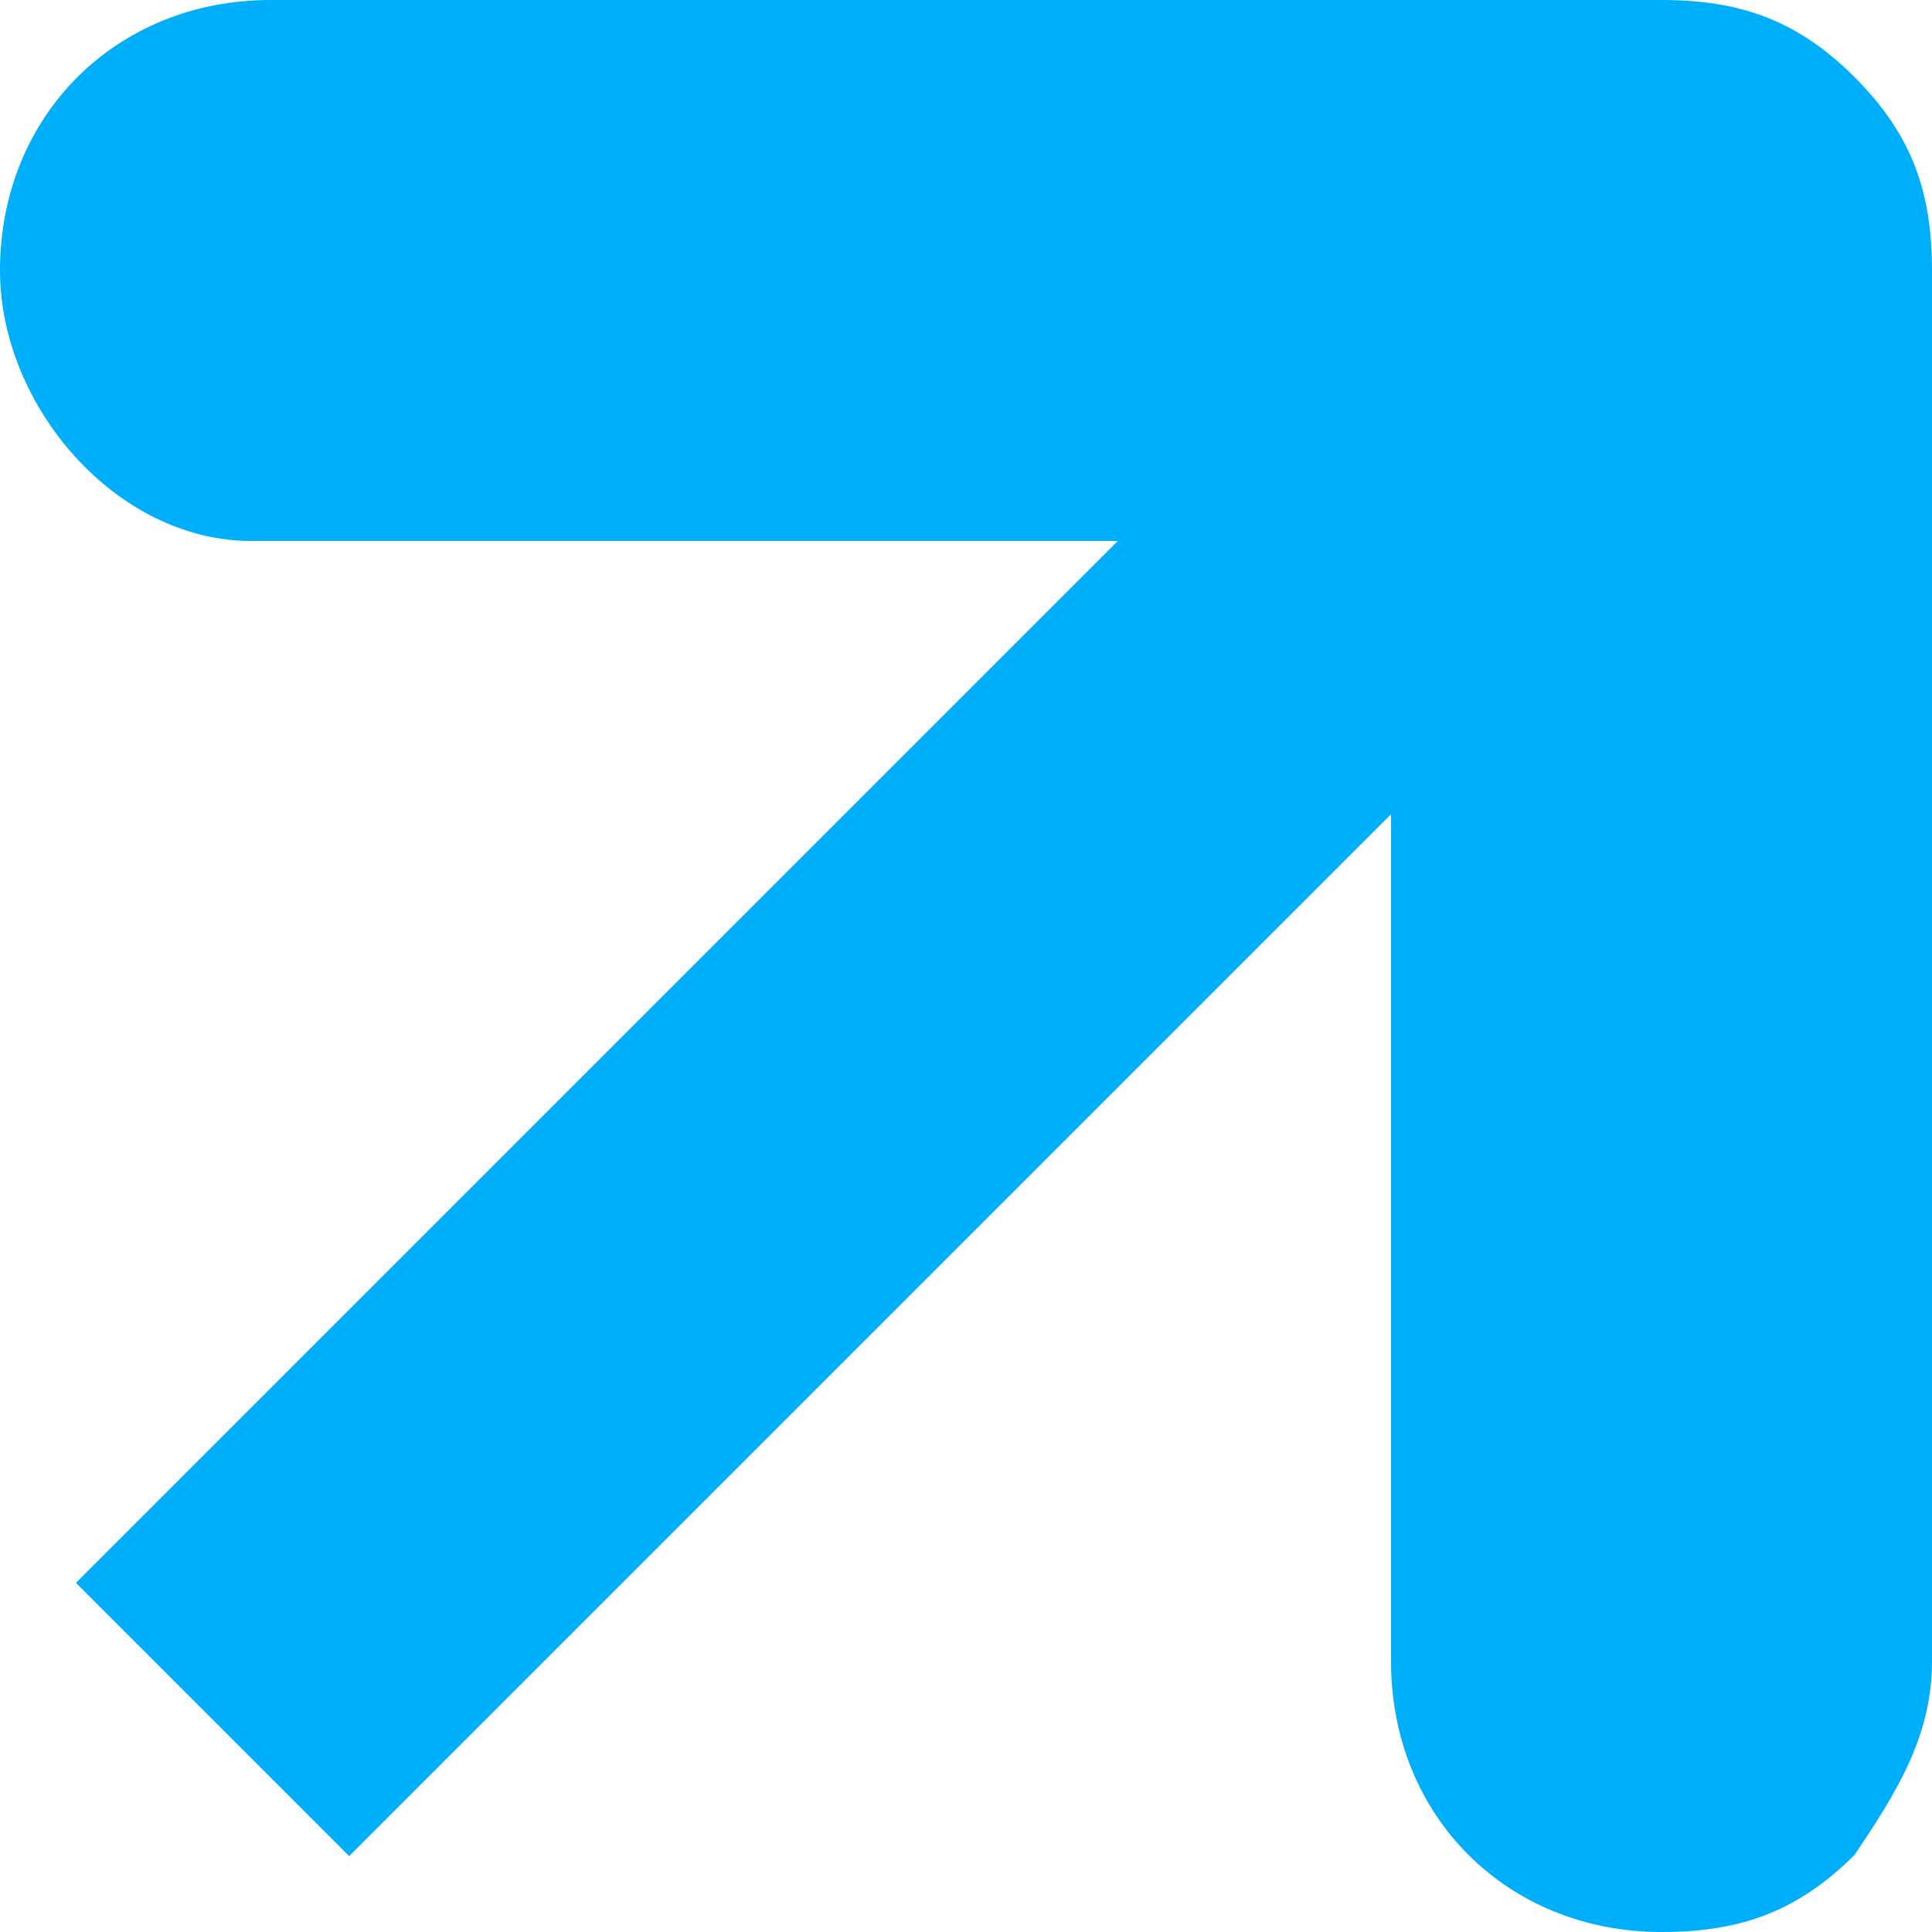
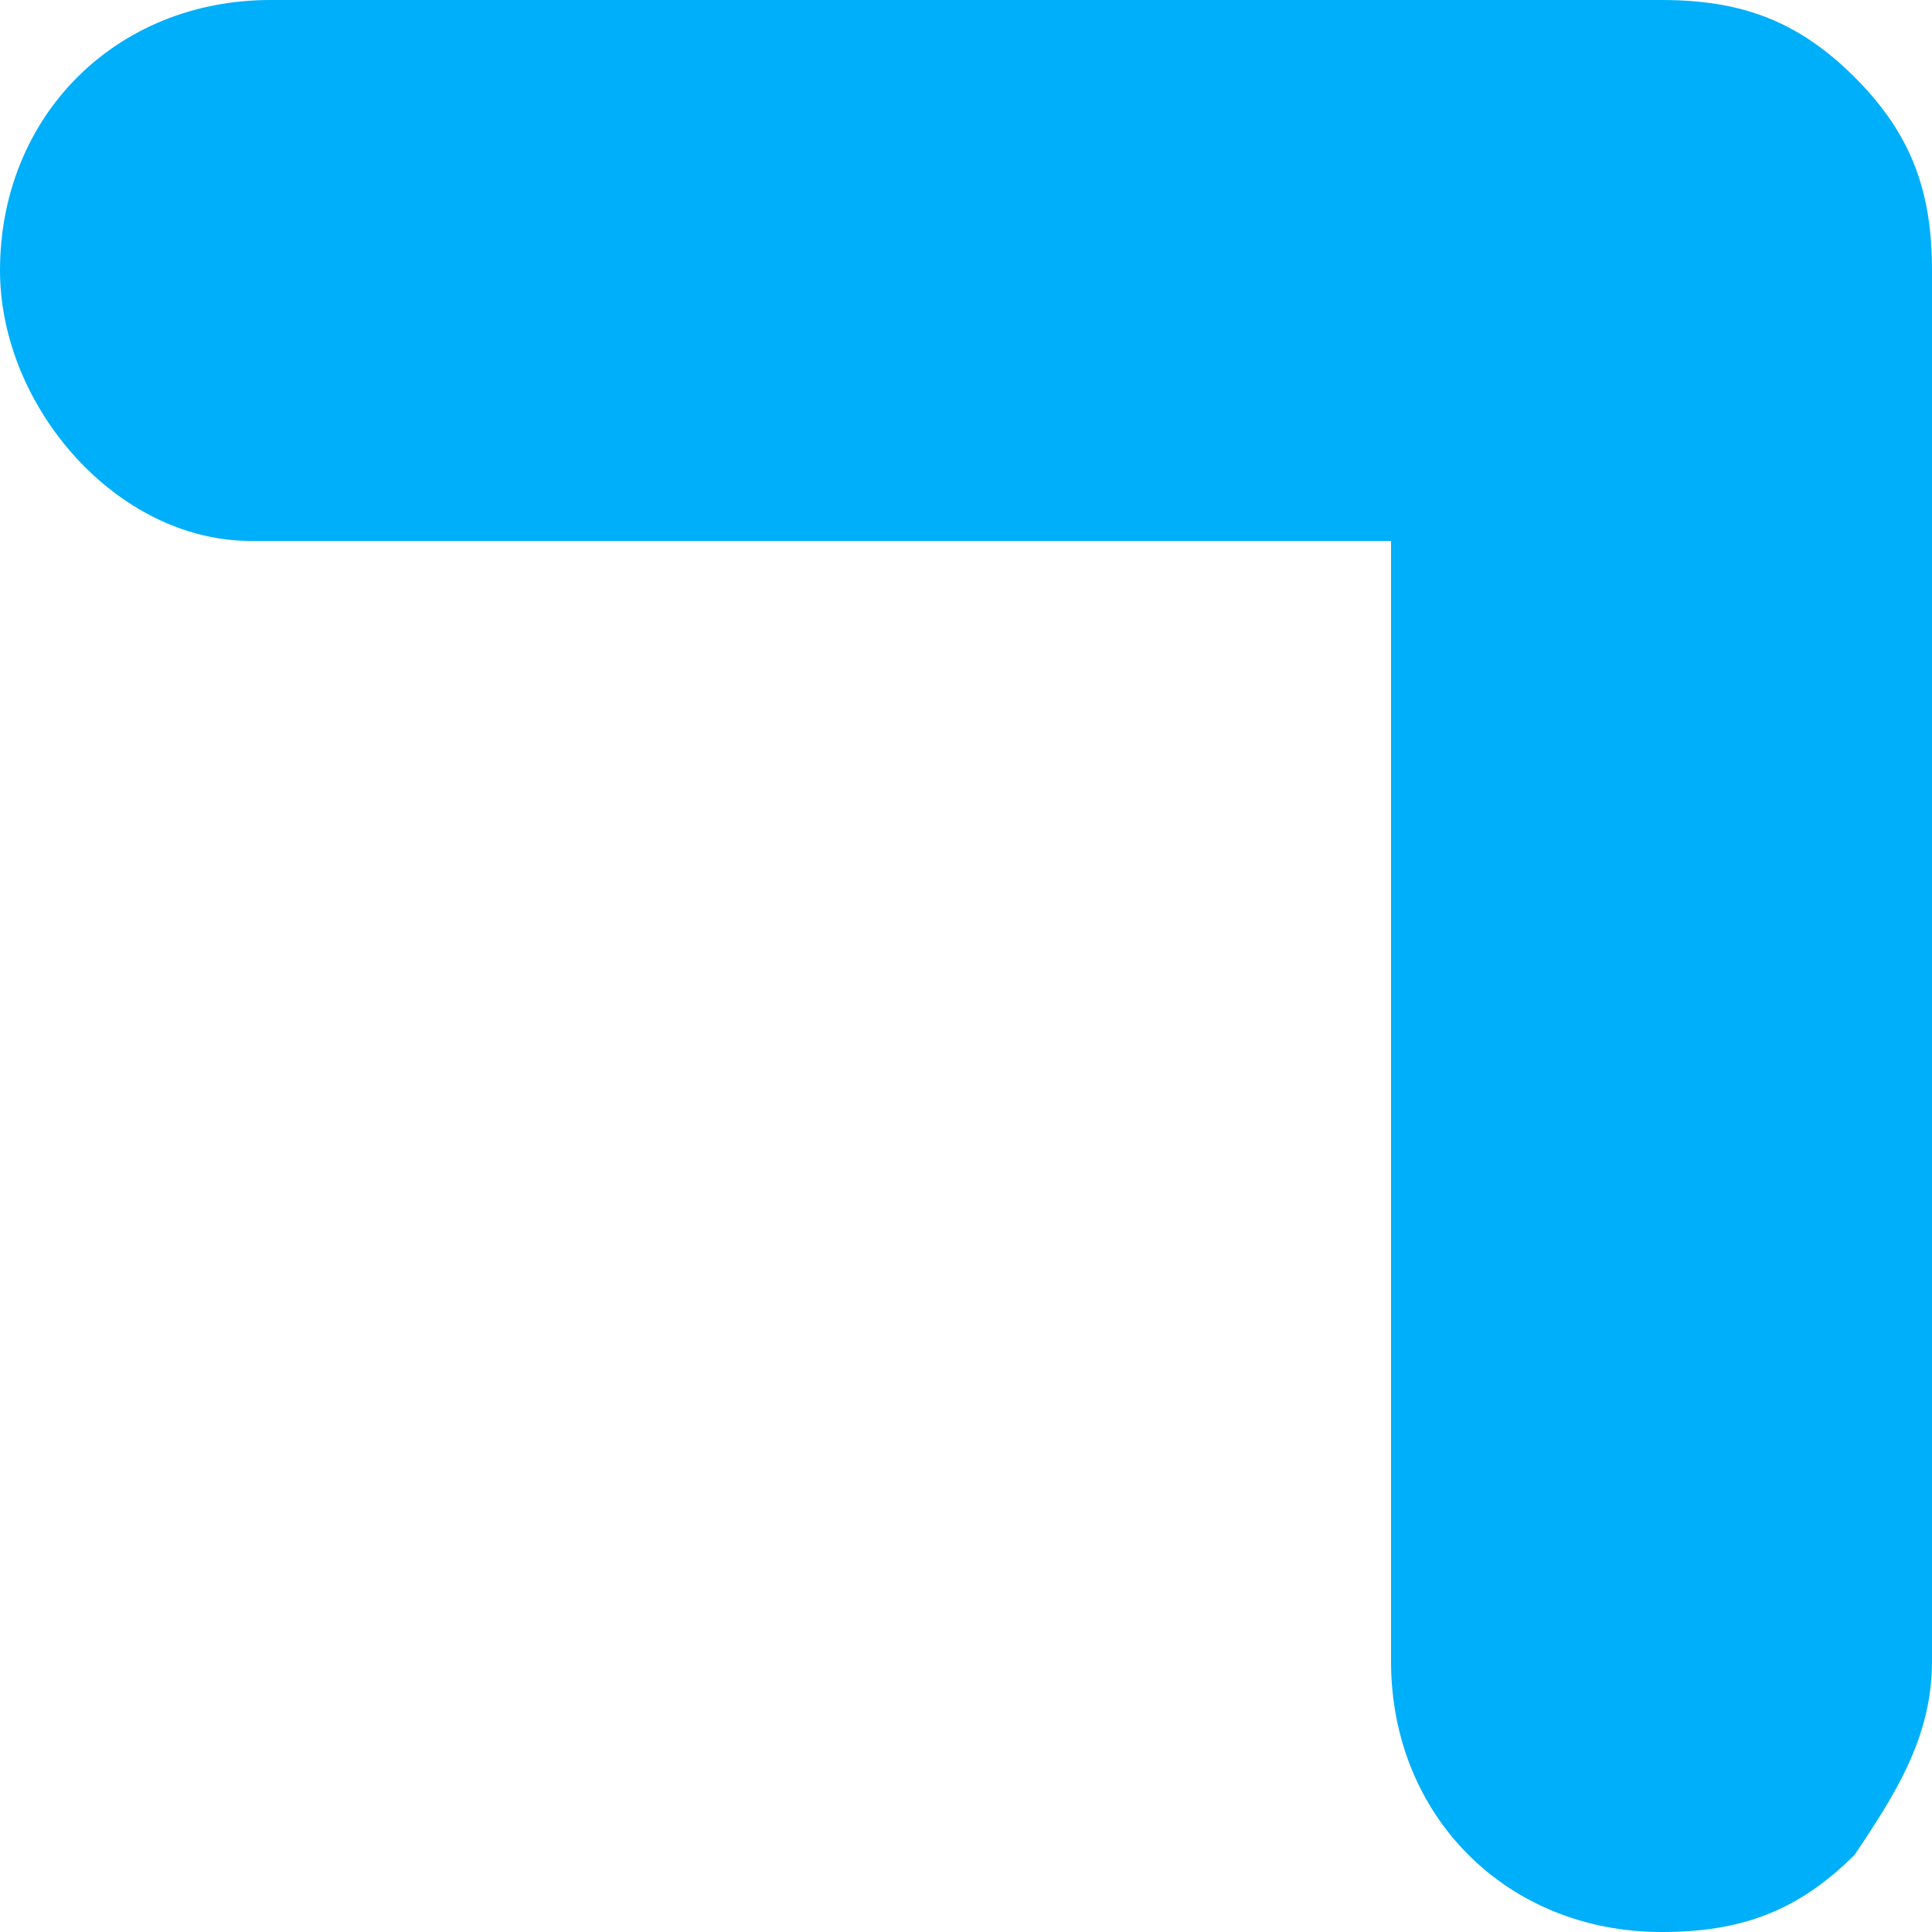
<svg xmlns="http://www.w3.org/2000/svg" id="Ebene_1" version="1.1" viewBox="0 0 10 10">
  <defs>
    <style>
            .st0 {
            stroke: #00affa;
            stroke-miterlimit: 10;
            stroke-width: 2px;
            }

            .st0, .st1 {
            fill: #00affa;
            }

            .st1 {
            fill-rule: evenodd;
            }
        </style>
  </defs>
  <path id="Path" class="st1" d="M9.6,9.6c-.3.3-.6.4-1,.4-.8,0-1.4-.6-1.4-1.4V2.8s-5.9,0-5.9,0C.6,2.8,0,2.1,0,1.4,0,.6.6,0,1.4,0h7.2c.4,0,.7.1,1,.4s.4.6.4,1v7.2c0,.4-.2.7-.4,1Z" />
-   <line class="st0" x1="1.1" y1="8.9" x2="7.6" y2="2.4" />
</svg>